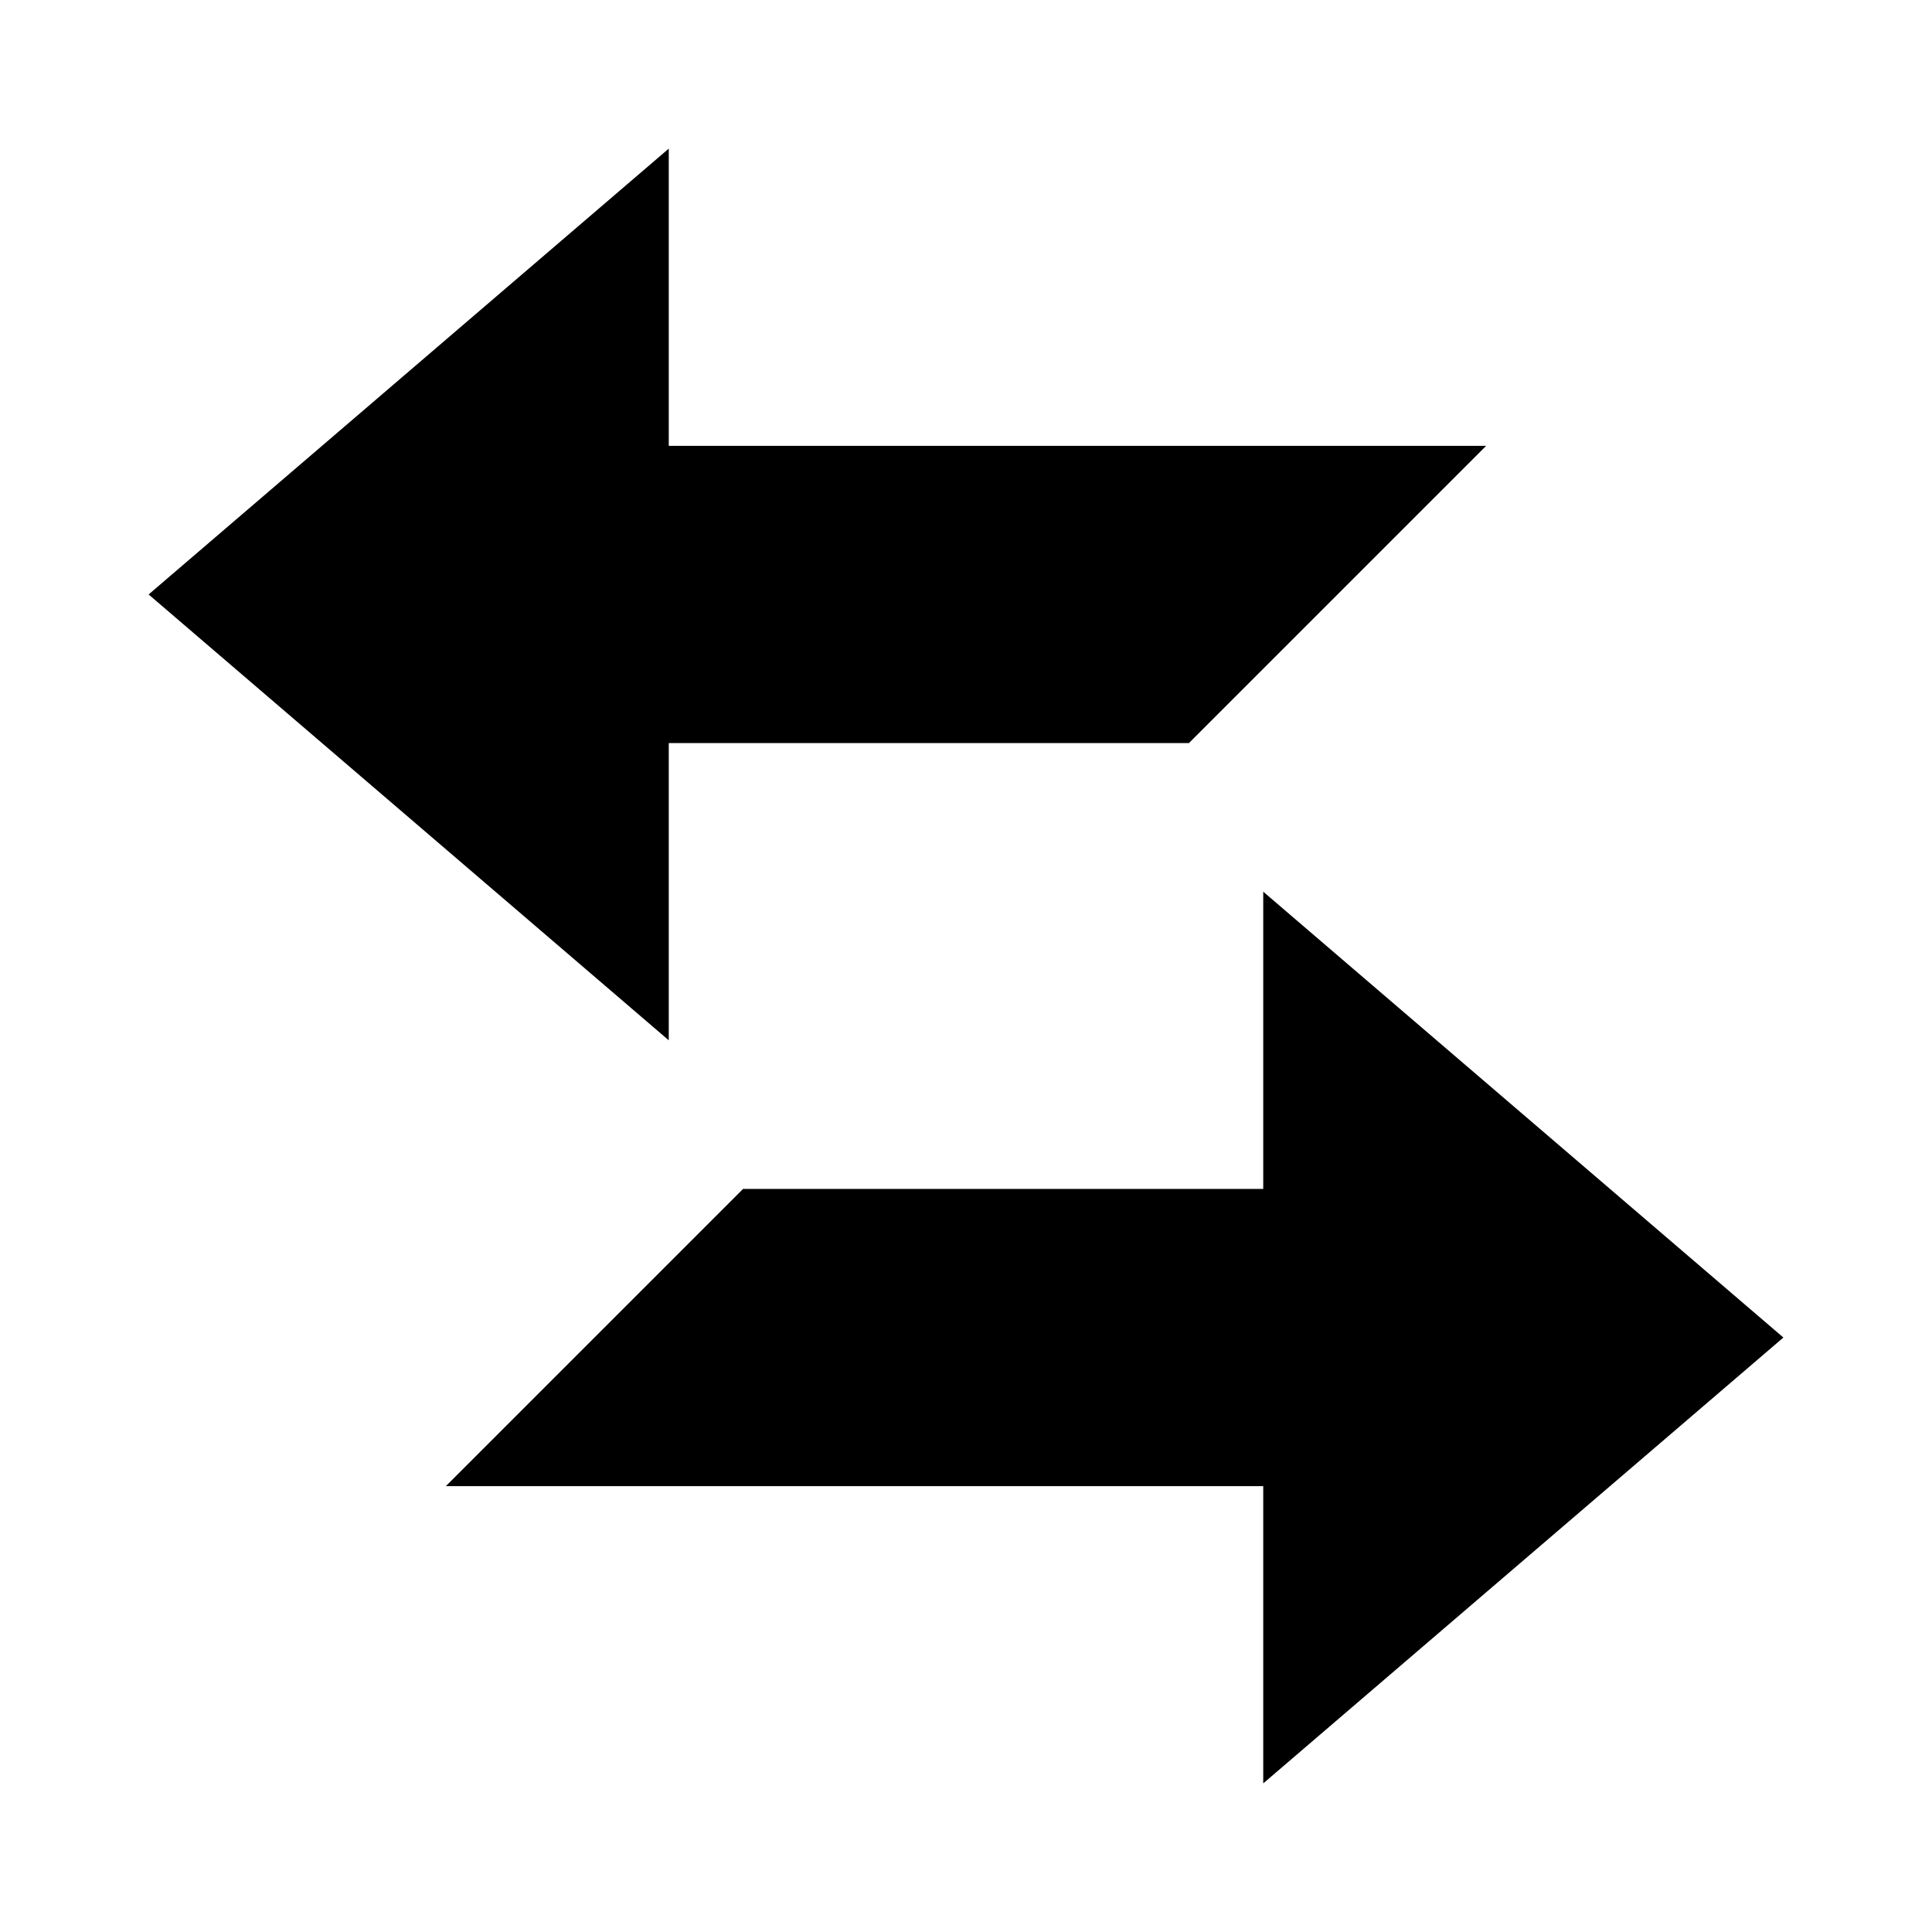
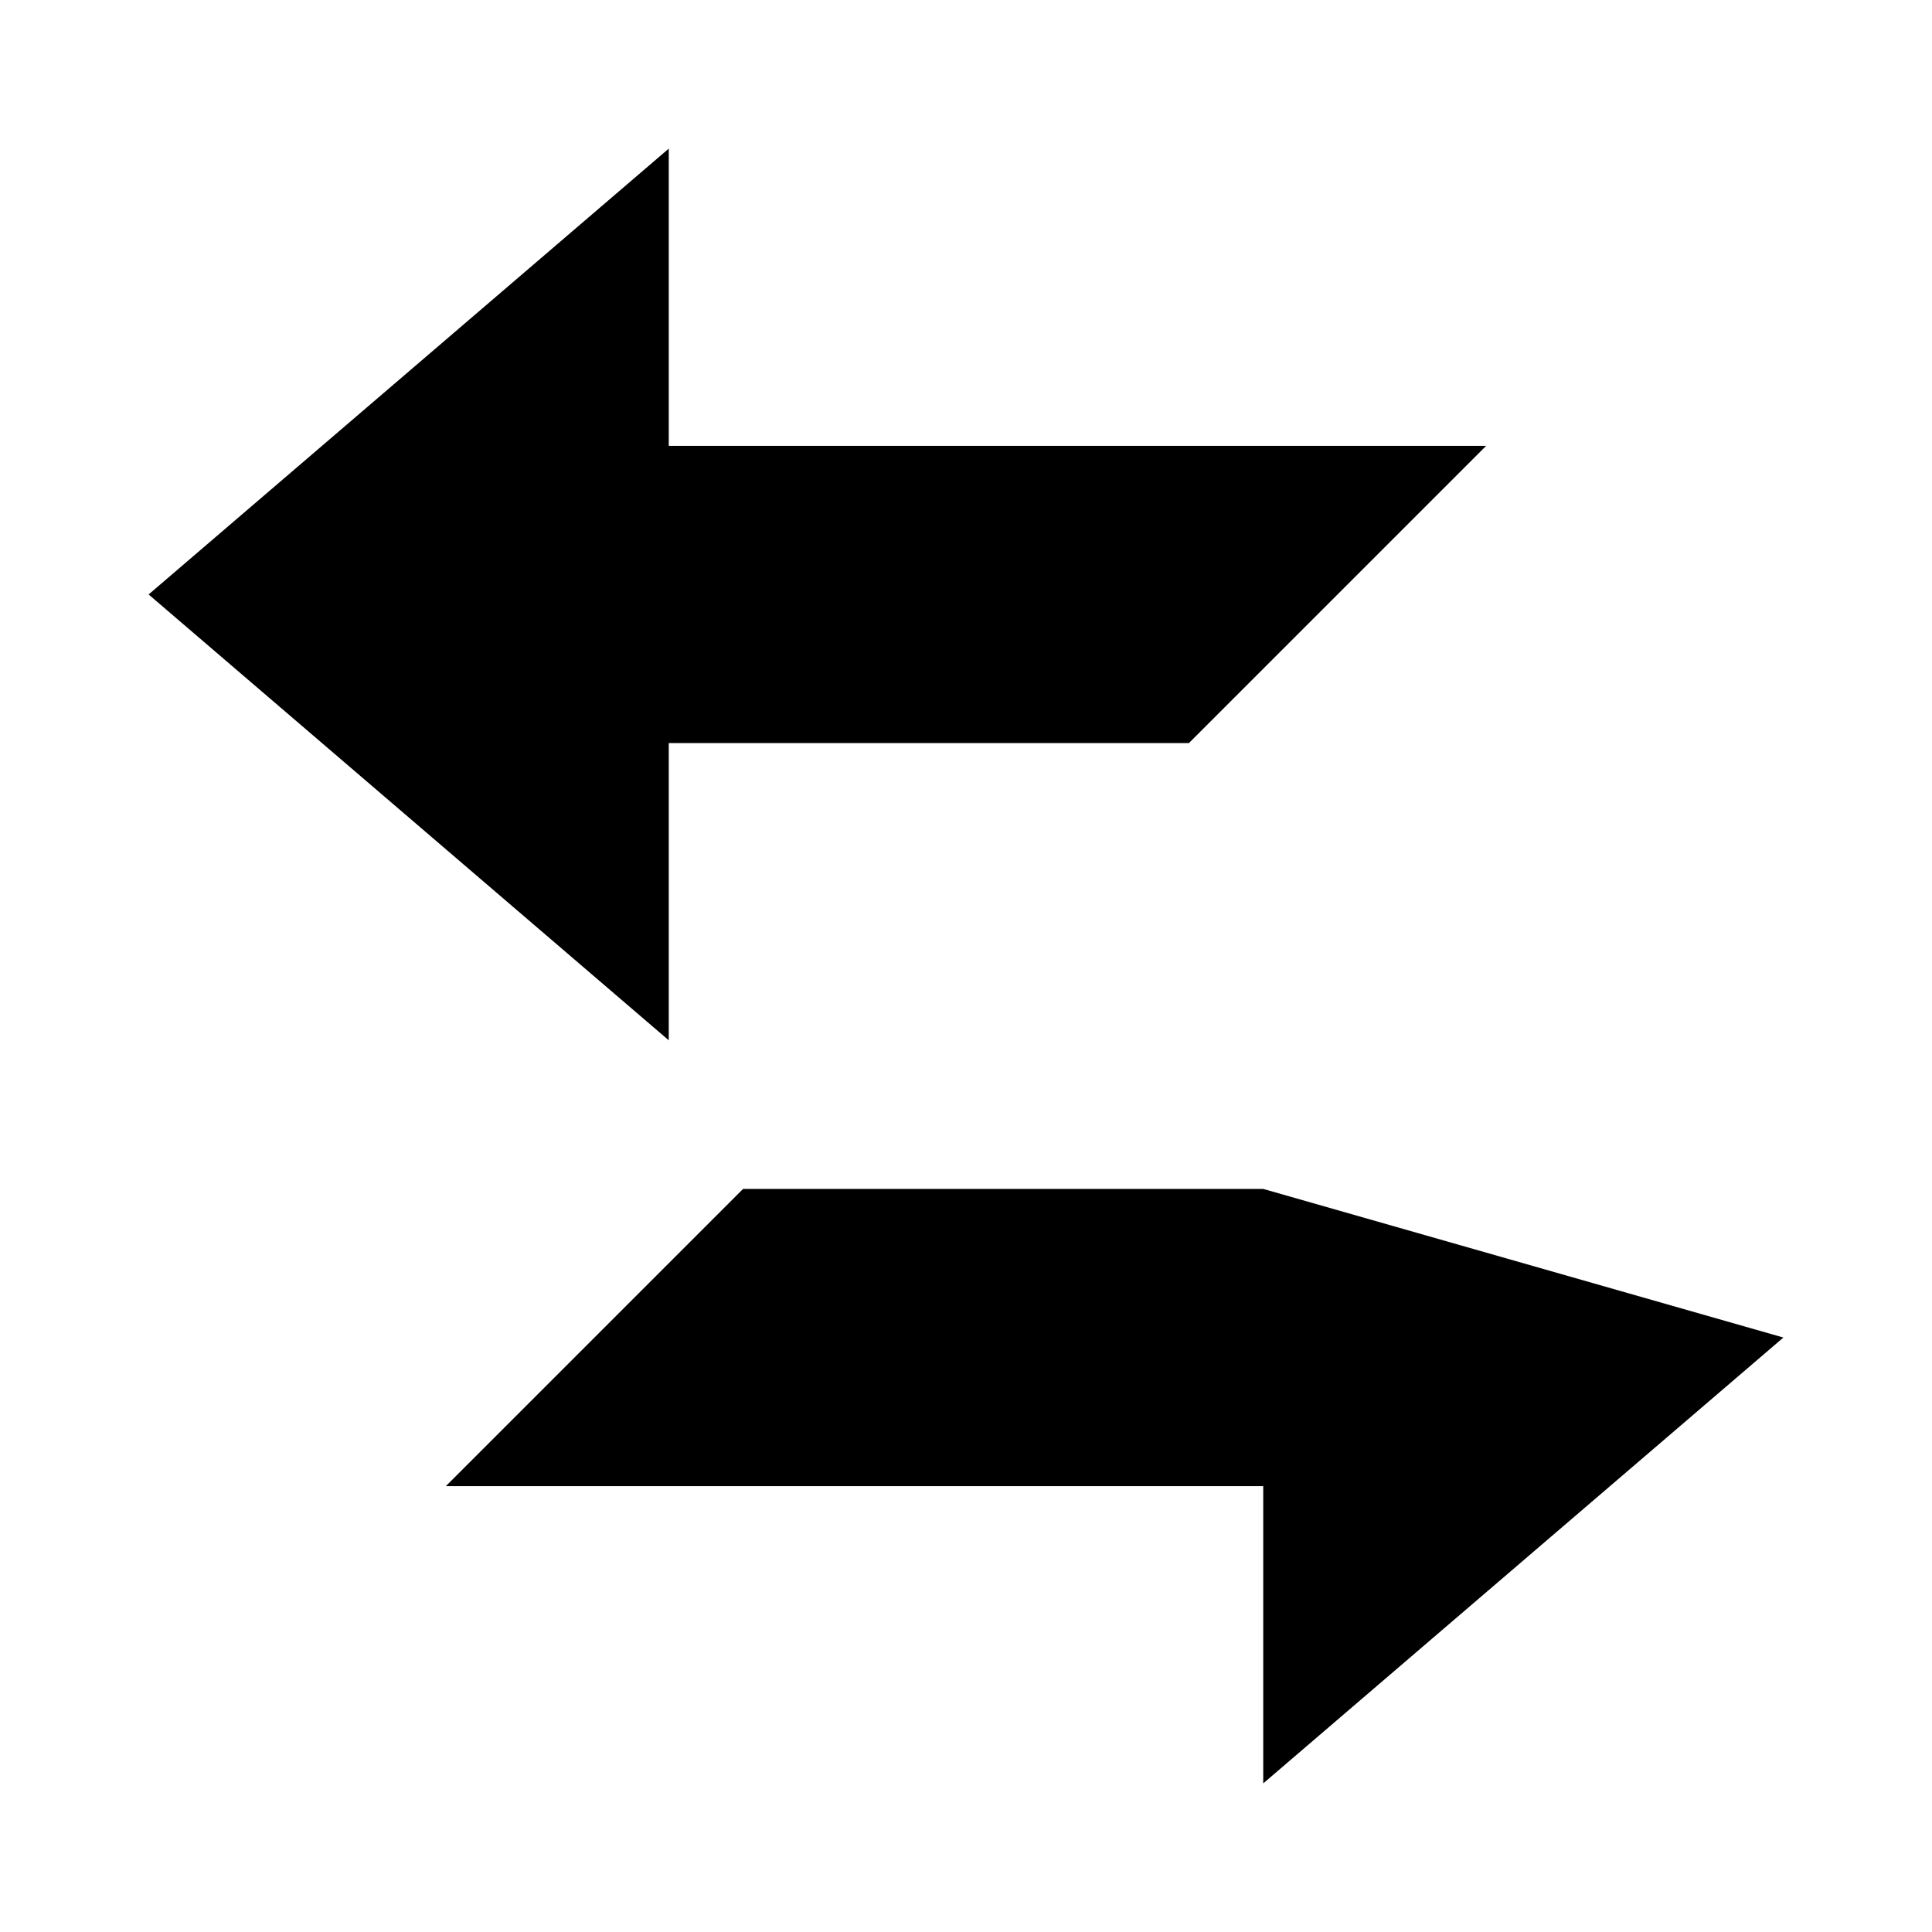
<svg xmlns="http://www.w3.org/2000/svg" id="e3a2bfe4-5967-49fd-b023-bd1c988cfe08" data-name="Blue" viewBox="0 0 260 260">
  <defs>
    <style>.b0c63ddf-e983-41d7-a2e6-27504928c70d{fill-rule:evenodd;}</style>
  </defs>
  <g id="e5b2039a-9417-4a10-9da0-854caabb9682" data-name="Transfer">
-     <path id="aa1f6606-3370-4fe2-881d-688bf65be9e4" data-name="icon-transfer" class="b0c63ddf-e983-41d7-a2e6-27504928c70d" d="M20,80,90,20V60H200l-40,40H90v40ZM240,180l-70,60V200H60l40-40h70V120Z" />
+     <path id="aa1f6606-3370-4fe2-881d-688bf65be9e4" data-name="icon-transfer" class="b0c63ddf-e983-41d7-a2e6-27504928c70d" d="M20,80,90,20V60H200l-40,40H90v40ZM240,180l-70,60V200H60l40-40h70Z" />
  </g>
</svg>